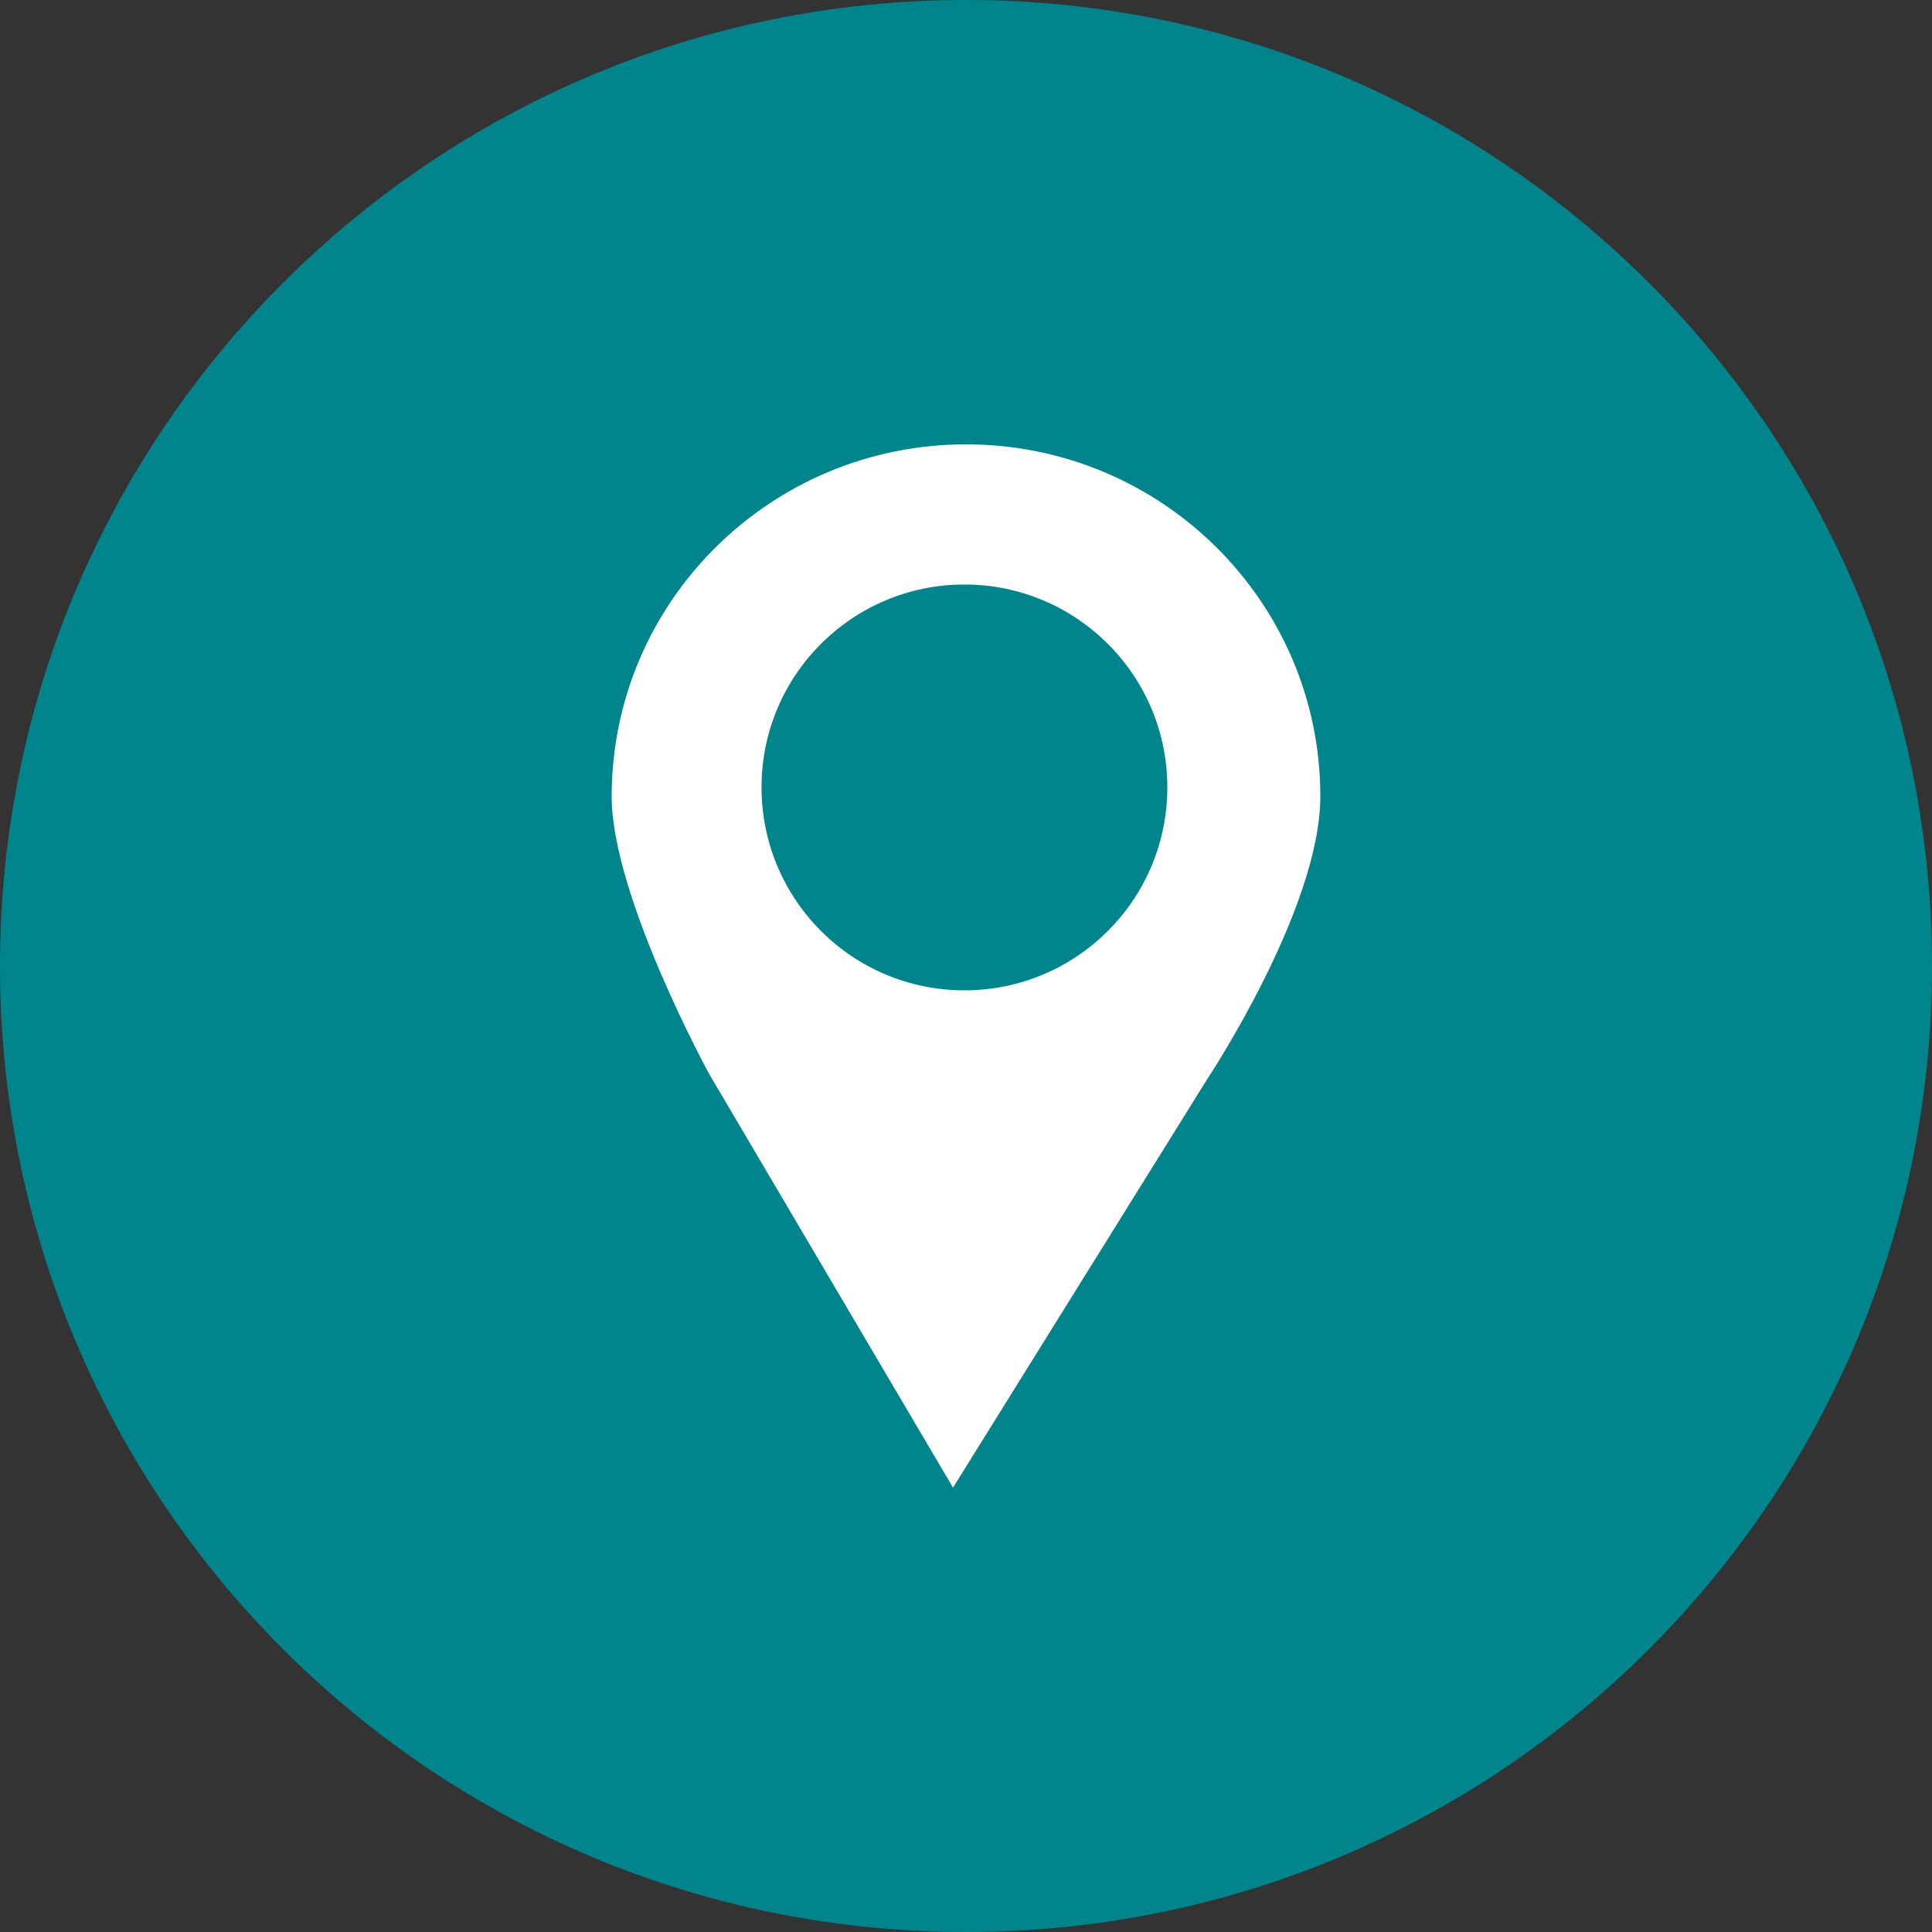
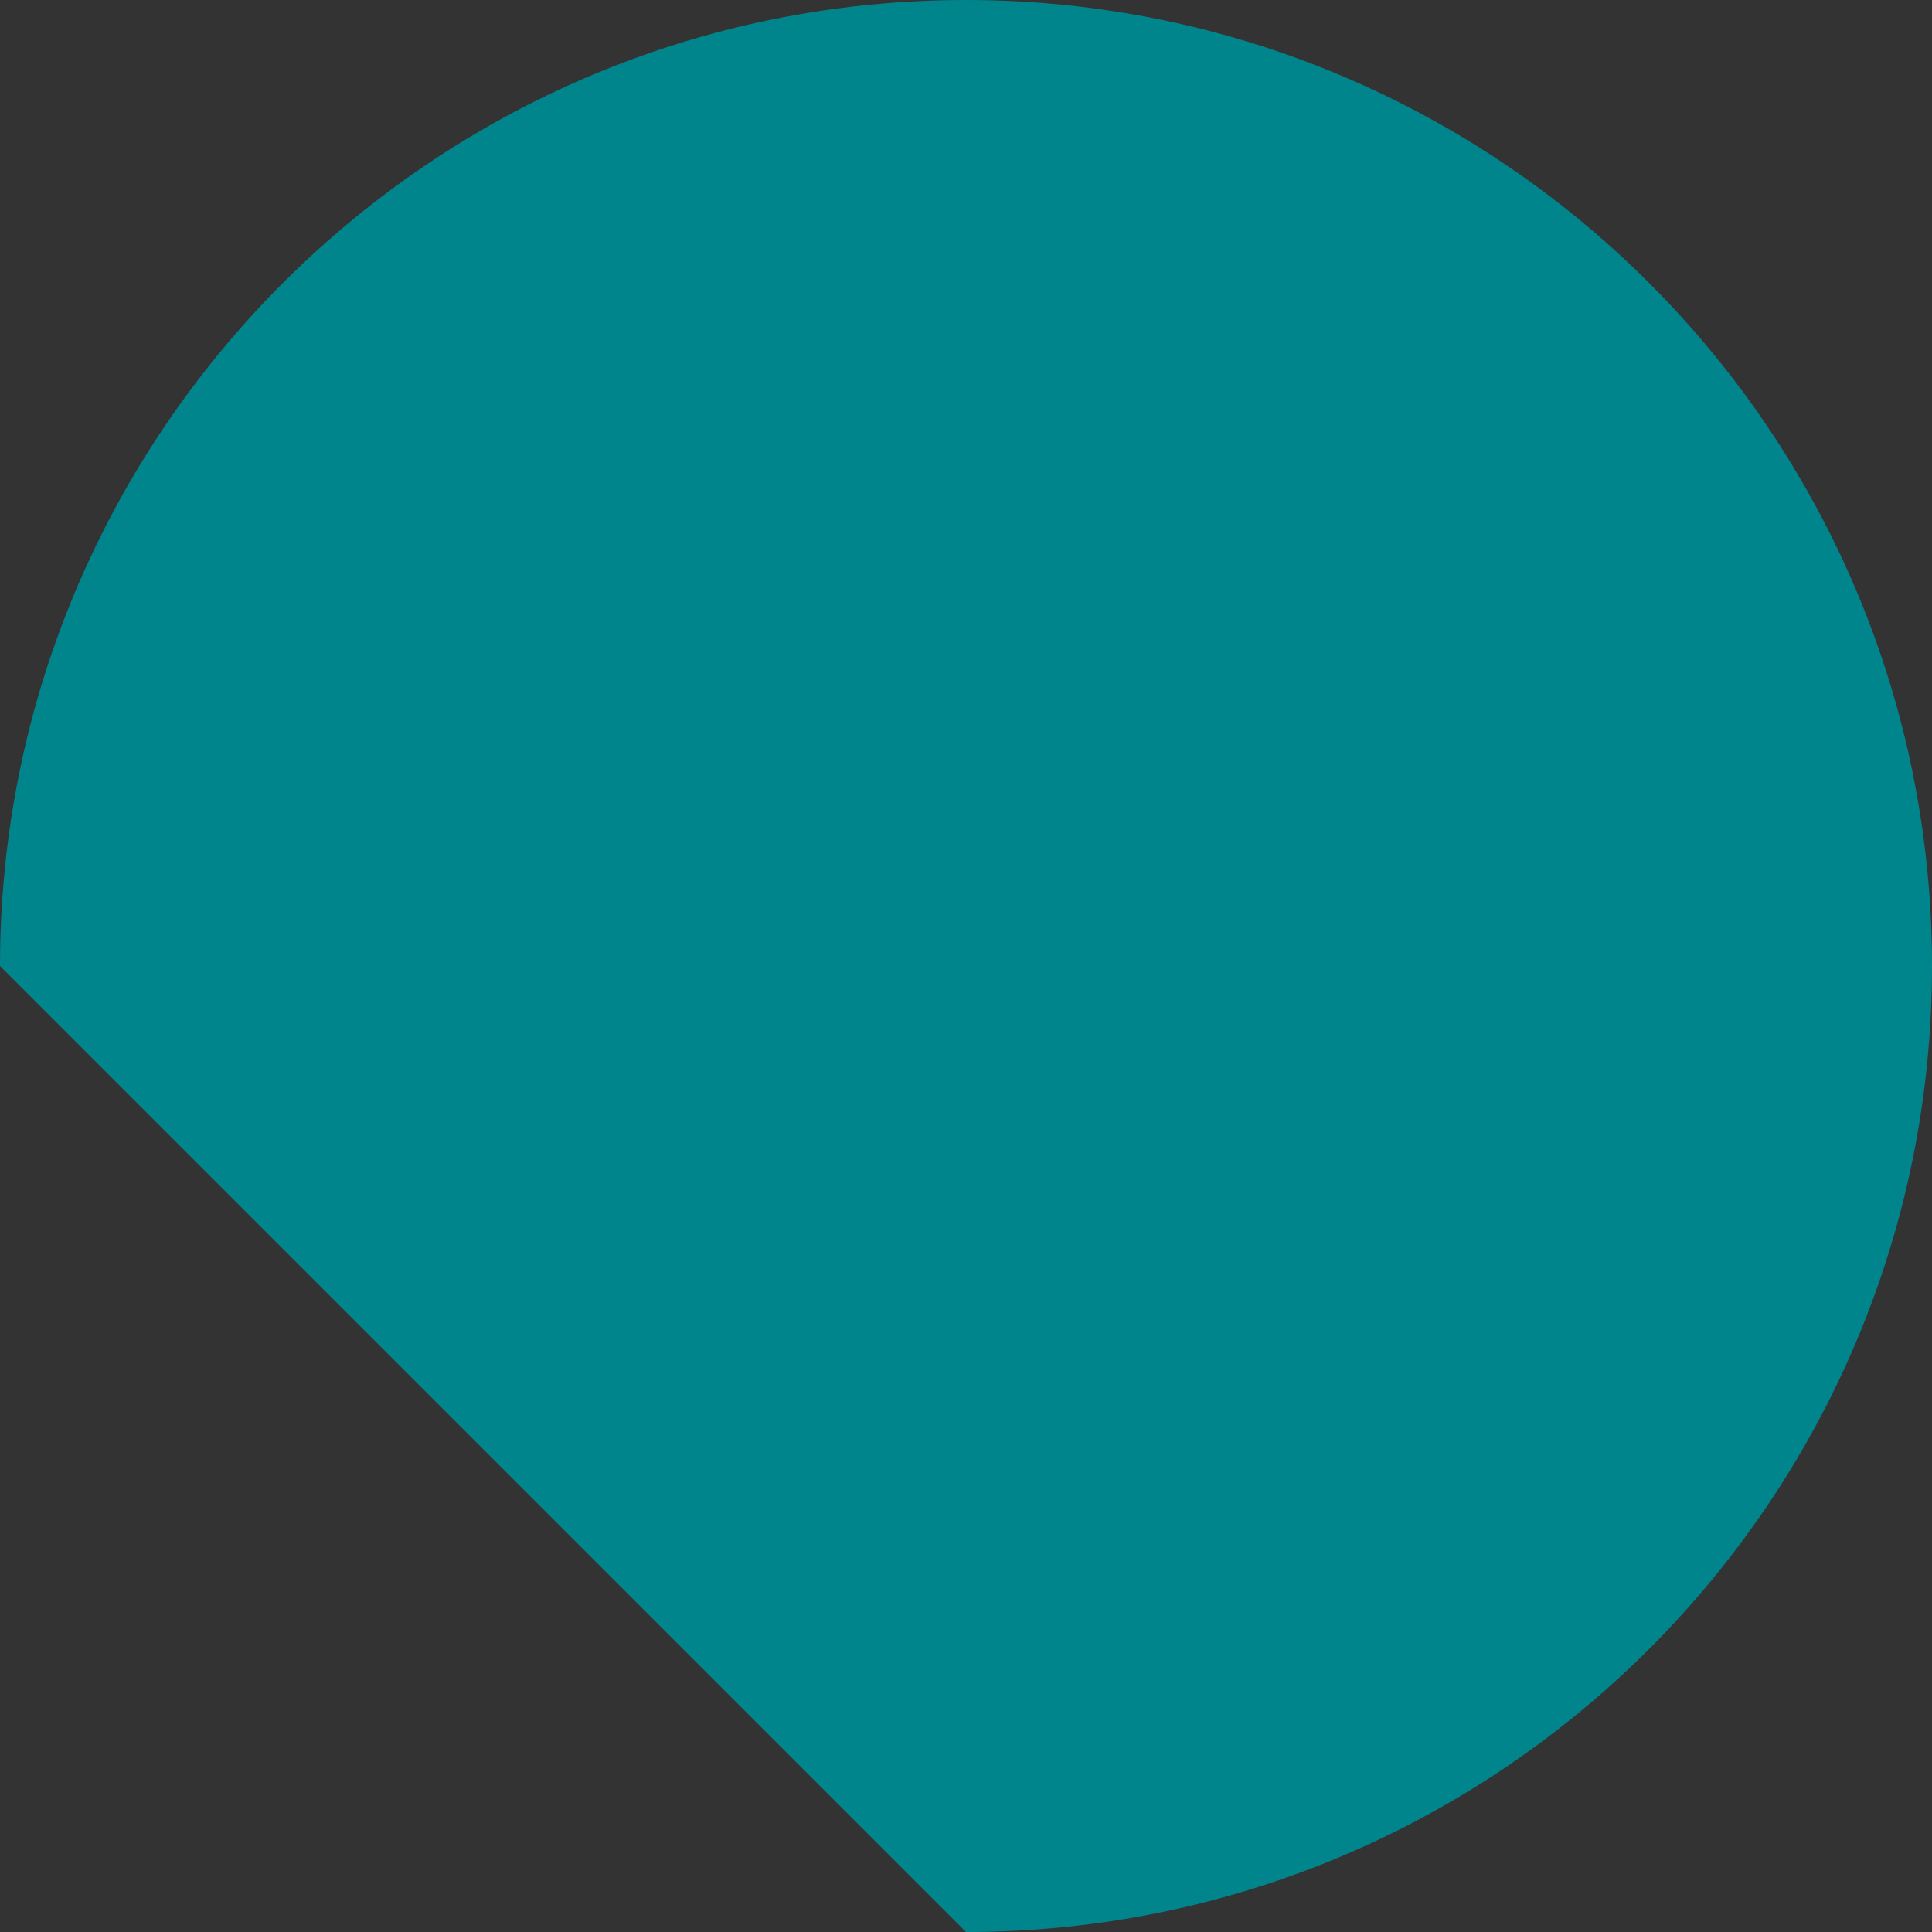
<svg xmlns="http://www.w3.org/2000/svg" width="100" height="100" viewBox="0 0 100 100" fill="none">
  <rect x="0" y="0" width="100" height="100" fill="#333333" stroke="none" />
-   <path d="M50 100C77.614 100 100 77.614 100 50C100 22.386 77.614 0 50 0C22.386 0 0 22.386 0 50C0 77.614 22.386 100 50 100Z" fill="#01858C" />
-   <path d="M50.004 23C39.874 23 31.66 31.159 31.66 41.223C31.66 46.371 36.711 55.596 36.711 55.596L49.328 77L62.492 55.846C62.492 55.846 68.34 47.045 68.34 41.223C68.342 31.159 60.13 23 50.004 23ZM49.918 51.26C44.116 51.26 39.417 46.56 39.417 40.752C39.417 34.952 44.115 30.255 49.918 30.255C55.717 30.255 60.421 34.952 60.421 40.752C60.421 46.56 55.717 51.26 49.918 51.26Z" fill="white" />
+   <path d="M50 100C77.614 100 100 77.614 100 50C100 22.386 77.614 0 50 0C22.386 0 0 22.386 0 50Z" fill="#01858C" />
</svg>